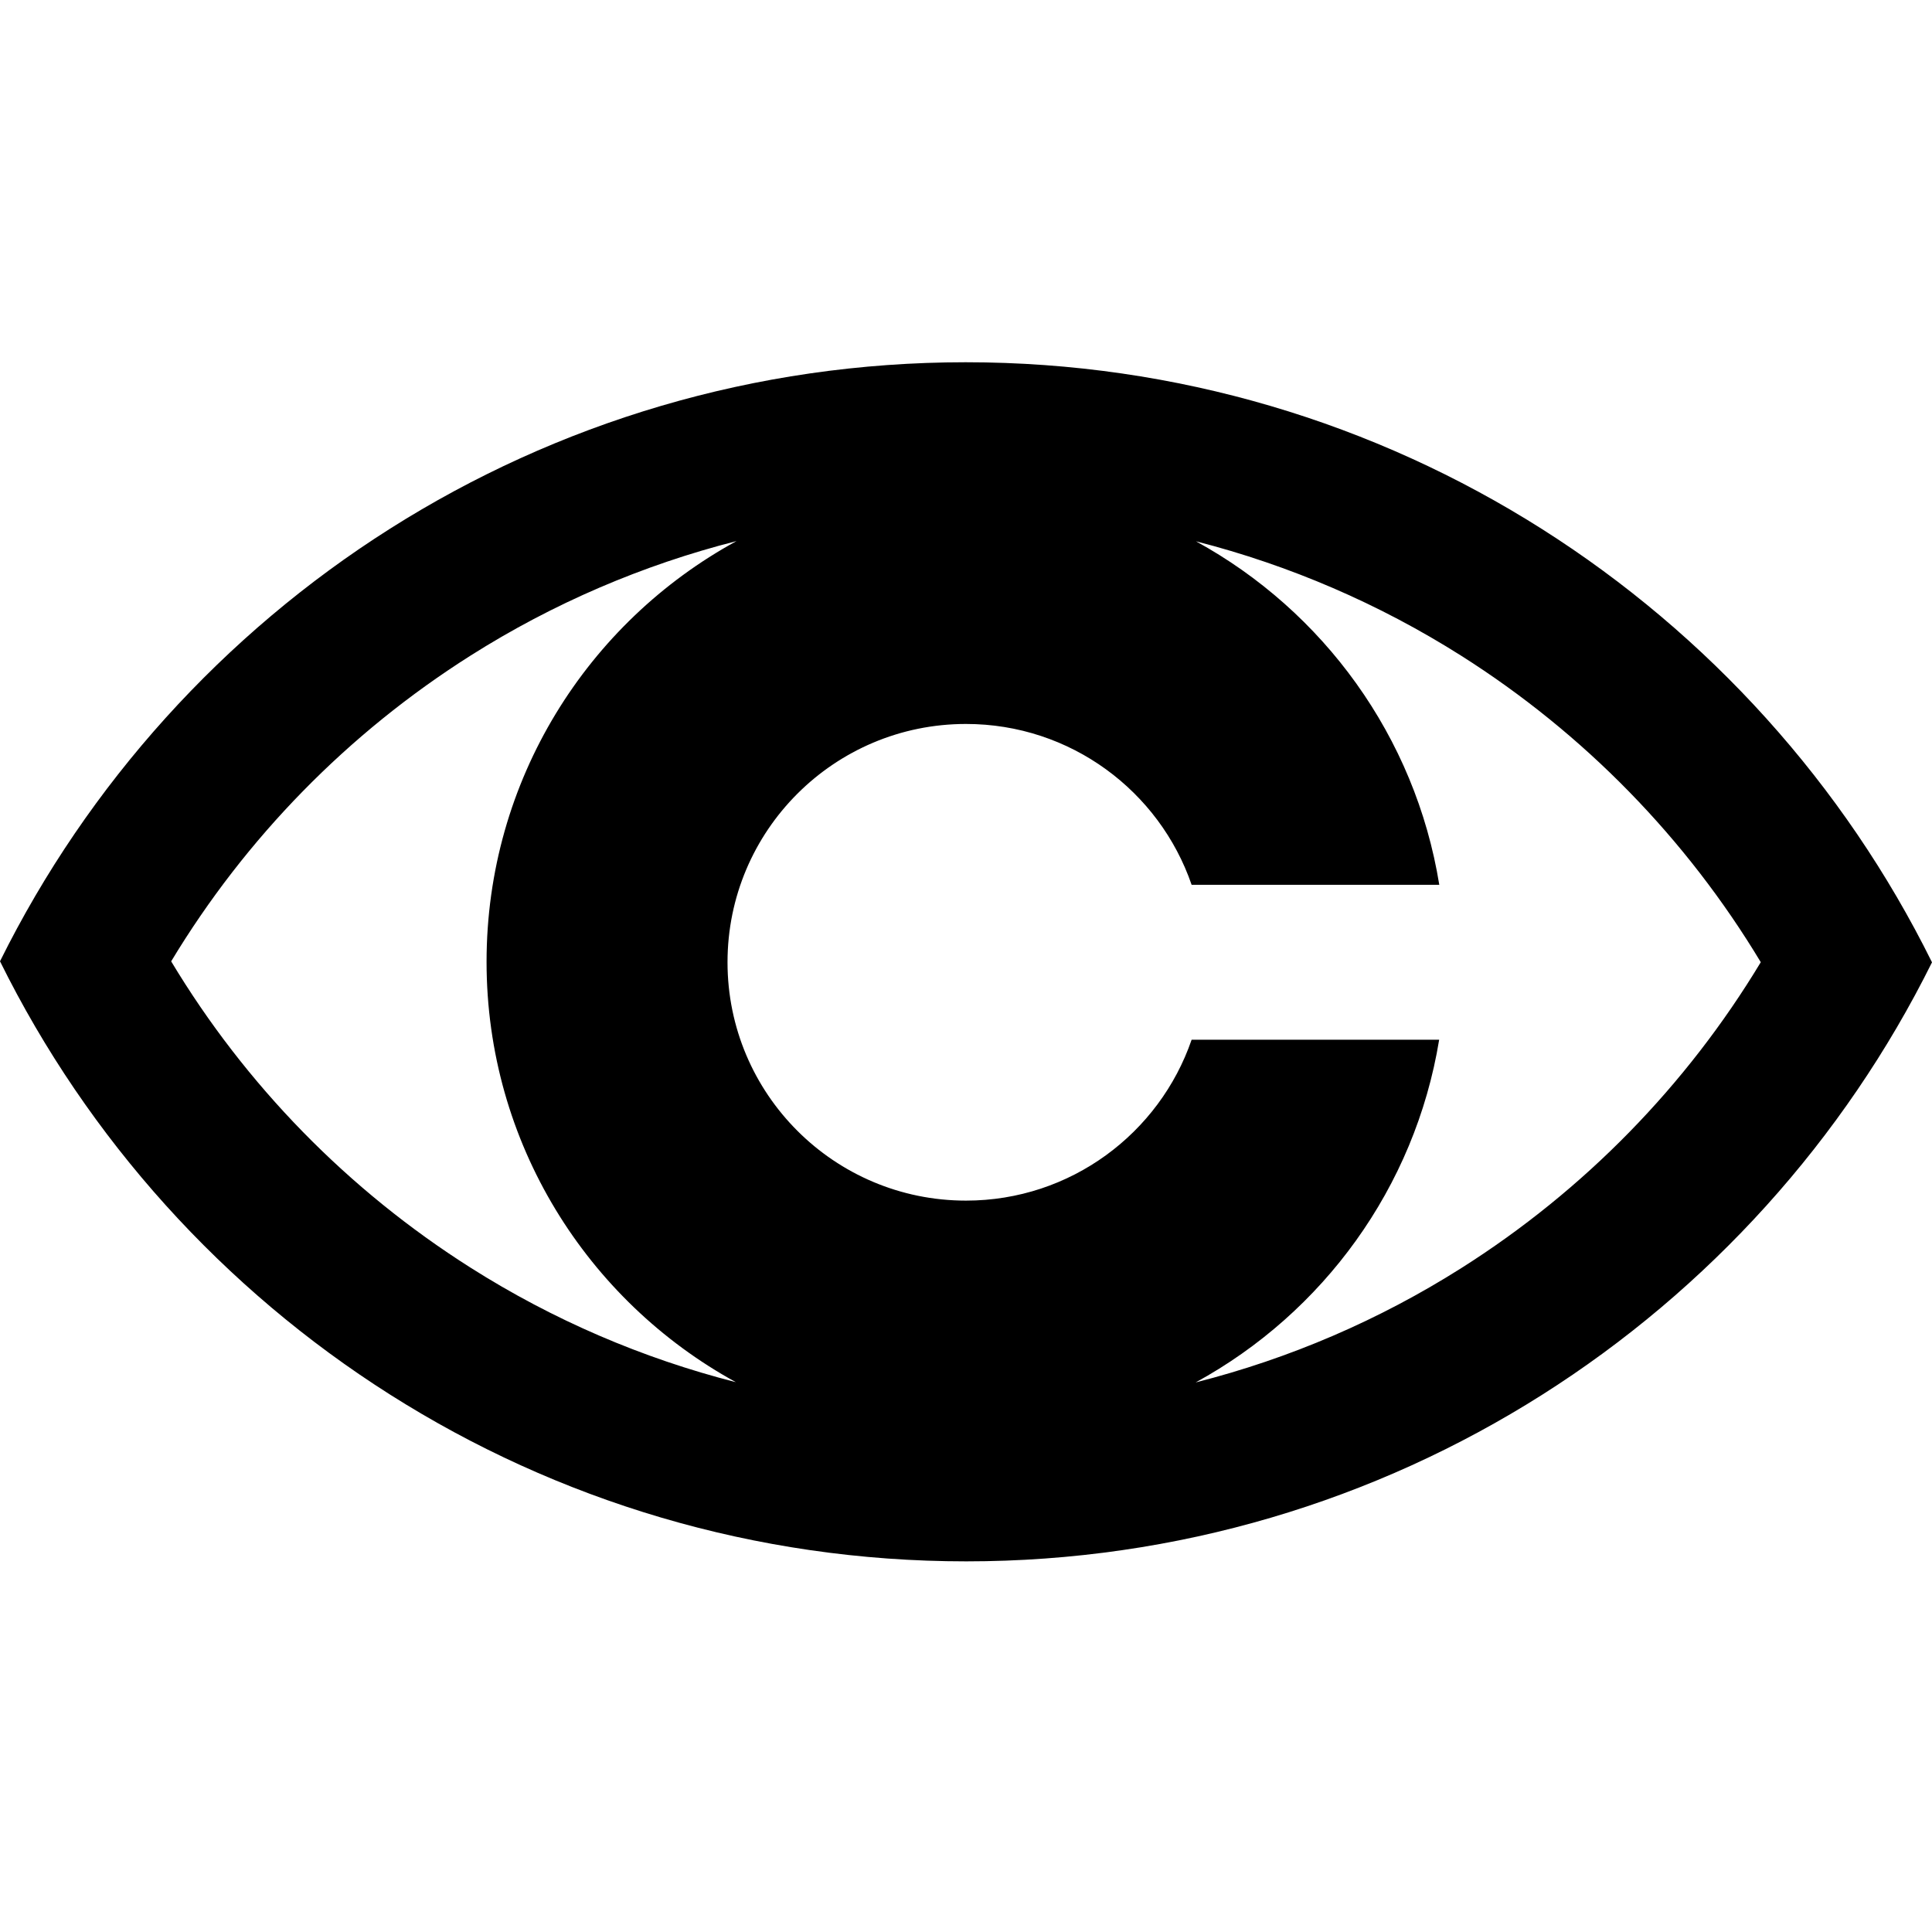
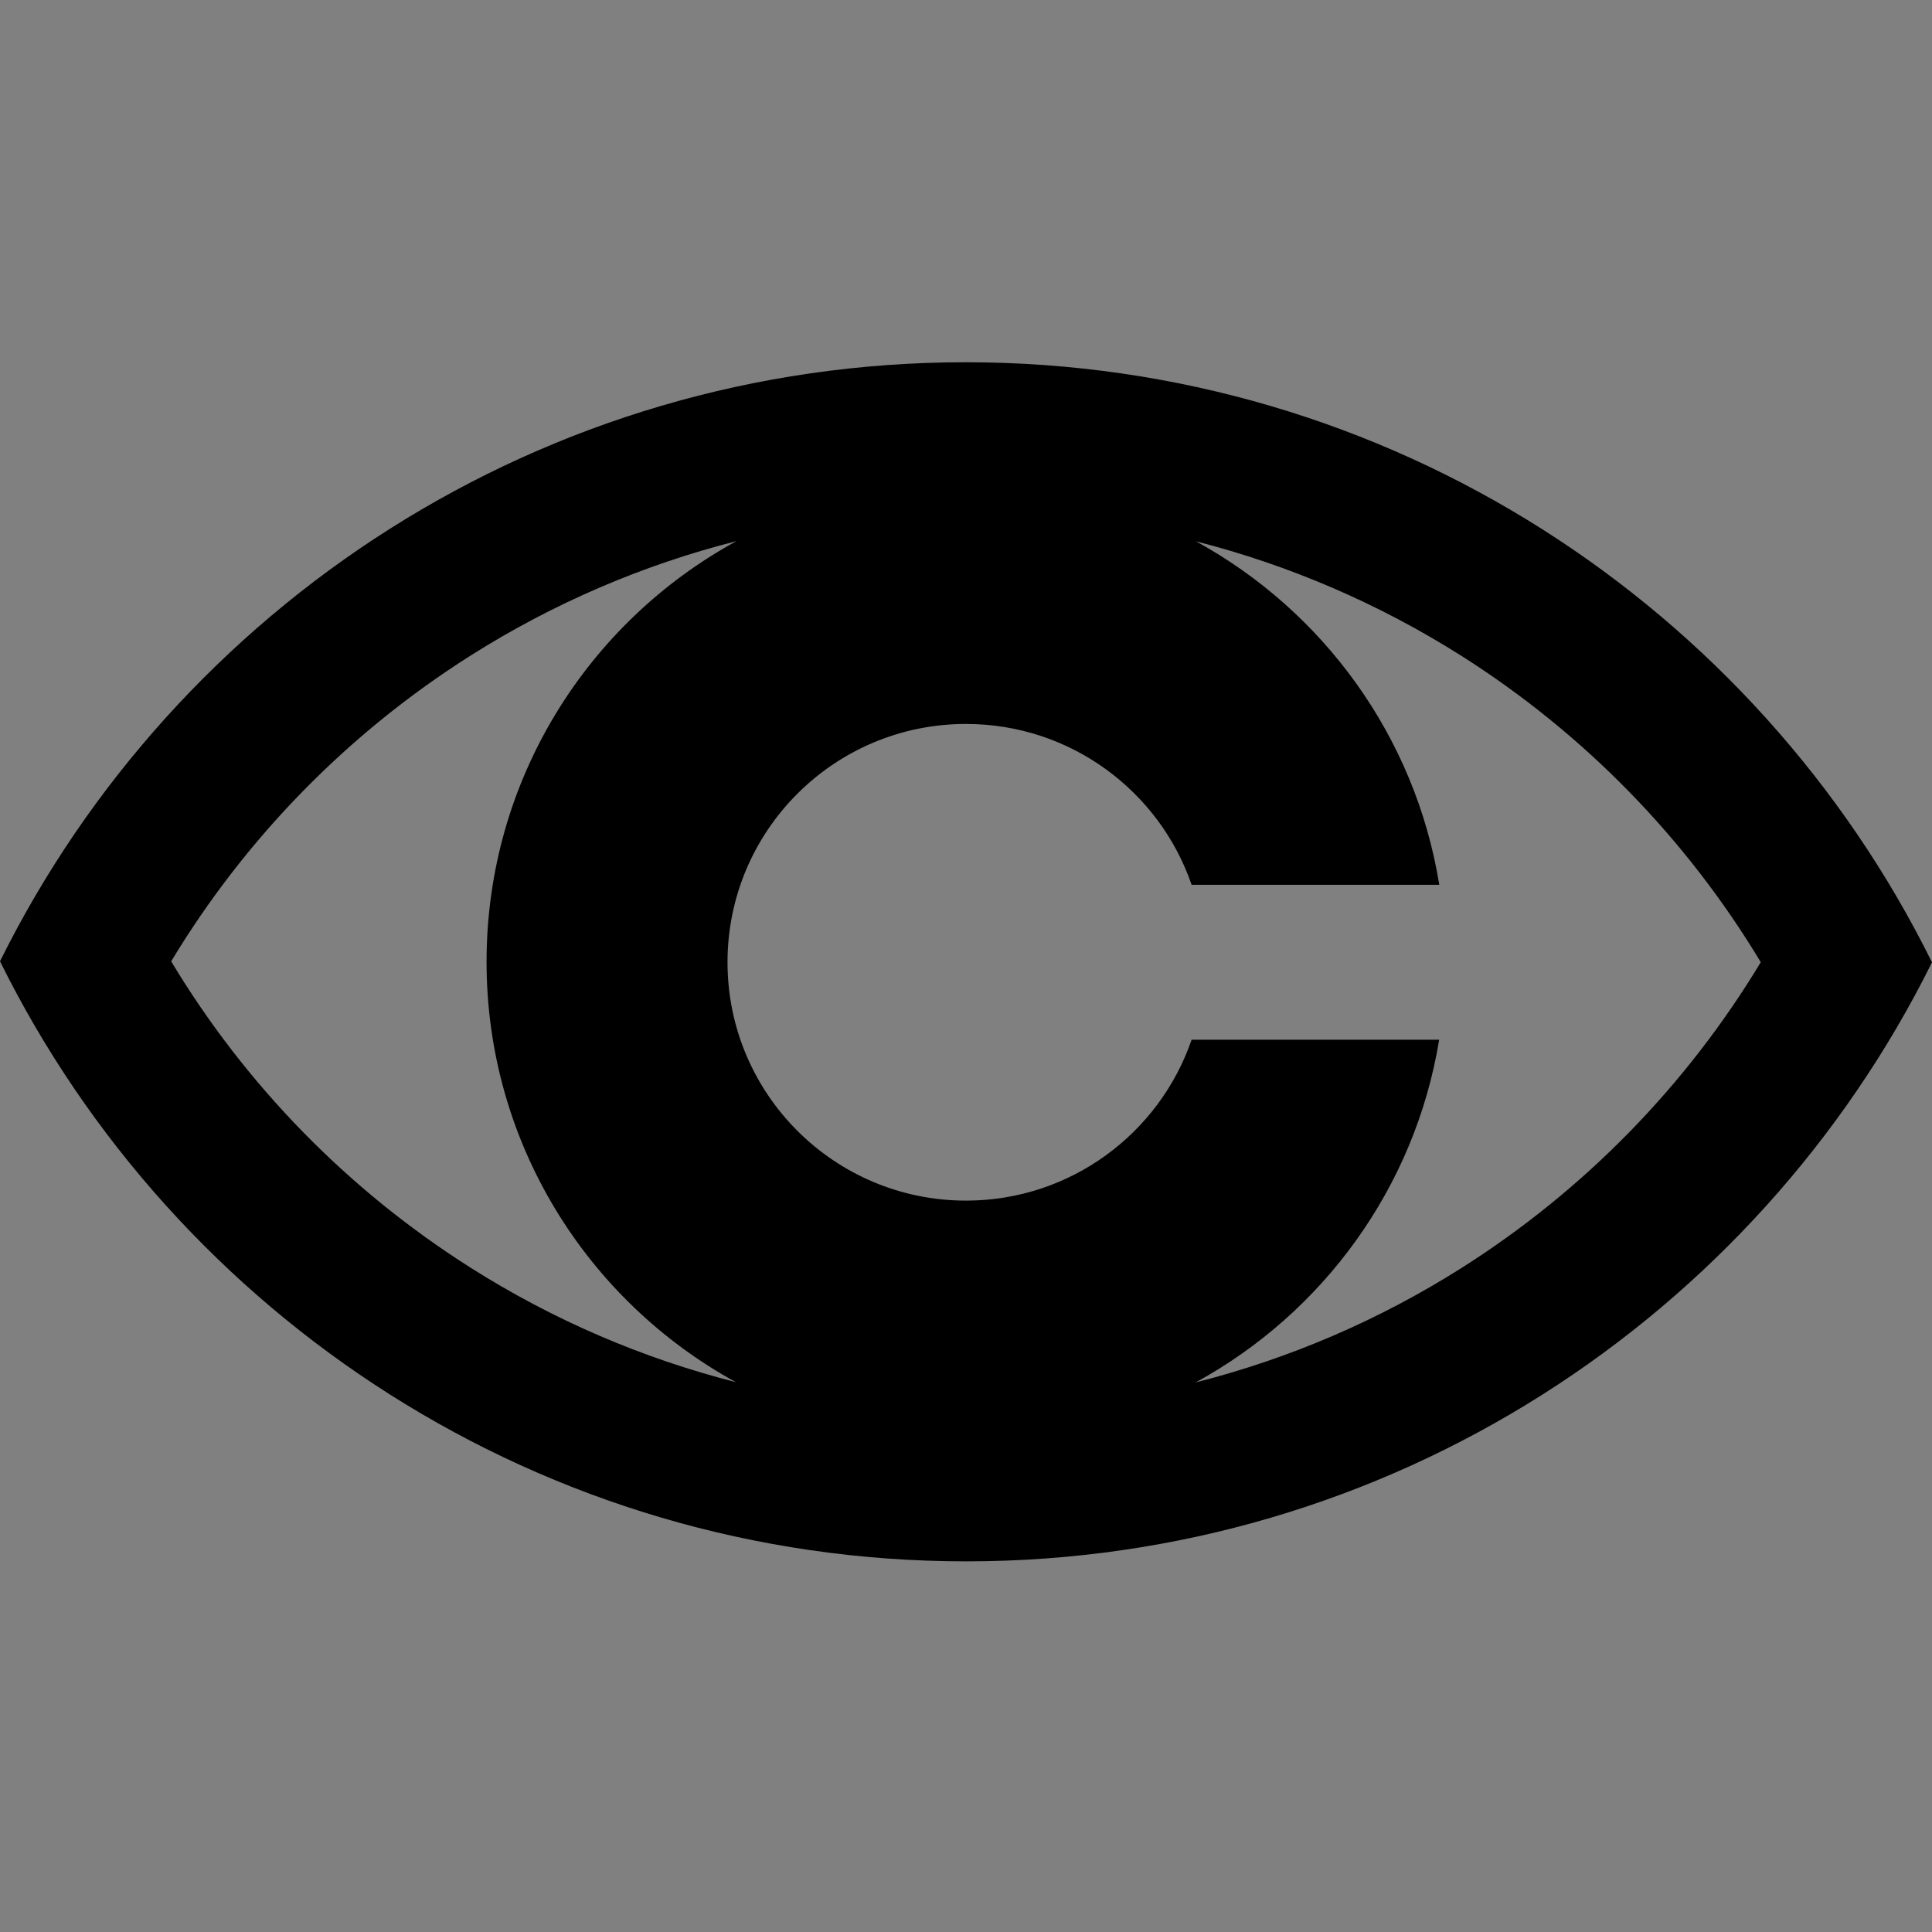
<svg xmlns="http://www.w3.org/2000/svg" xmlns:xlink="http://www.w3.org/1999/xlink" width="32" height="32" viewBox="0 0 32 32">
  <rect x="0" y="0" width="32" height="32" fill="#808080" stroke="none" />
  <defs>
-     <path id="a" d="M0,0 L32,0 L32,32 L0,32 L0,0 Z" />
-   </defs>
+     </defs>
  <g fill="none">
    <use xlink:href="#a" fill="#FFF" fill-rule="evenodd" />
    <path fill="#000" d="M24.205,21.003 C22.842,21.866 21.359,22.502 19.809,22.896 C19.808,22.897 19.807,22.897 19.805,22.897 C19.806,22.897 19.807,22.897 19.807,22.896 L19.806,22.896 C21.91,21.746 23.436,19.673 23.837,17.221 L19.737,17.221 C19.204,18.771 17.732,19.886 16,19.886 C13.818,19.886 12.05,18.118 12.05,15.938 C12.05,13.758 13.818,11.991 16,11.991 C17.732,11.991 19.204,13.105 19.737,14.655 L23.839,14.655 C23.442,12.199 21.916,10.12 19.811,8.967 L19.814,8.967 C21.361,9.363 22.842,10 24.204,10.862 C26.237,12.15 27.933,13.89 29.164,15.937 C27.932,17.981 26.237,19.717 24.205,21.003 M2.835,15.923 C4.068,13.879 5.763,12.144 7.795,10.858 C9.16,9.994 10.646,9.357 12.199,8.962 C9.732,10.308 8.059,12.924 8.059,15.931 C8.059,18.932 9.728,21.545 12.188,22.893 C10.64,22.498 9.158,21.861 7.796,20.998 C5.763,19.71 4.067,17.972 2.835,15.923 M15.995,6 C8.983,6 2.916,10.042 0,15.922 C2.913,21.811 8.985,25.861 16.004,25.861 C23.017,25.861 29.084,21.818 32,15.939 C29.087,10.049 23.014,6 15.995,6" />
  </g>
</svg>